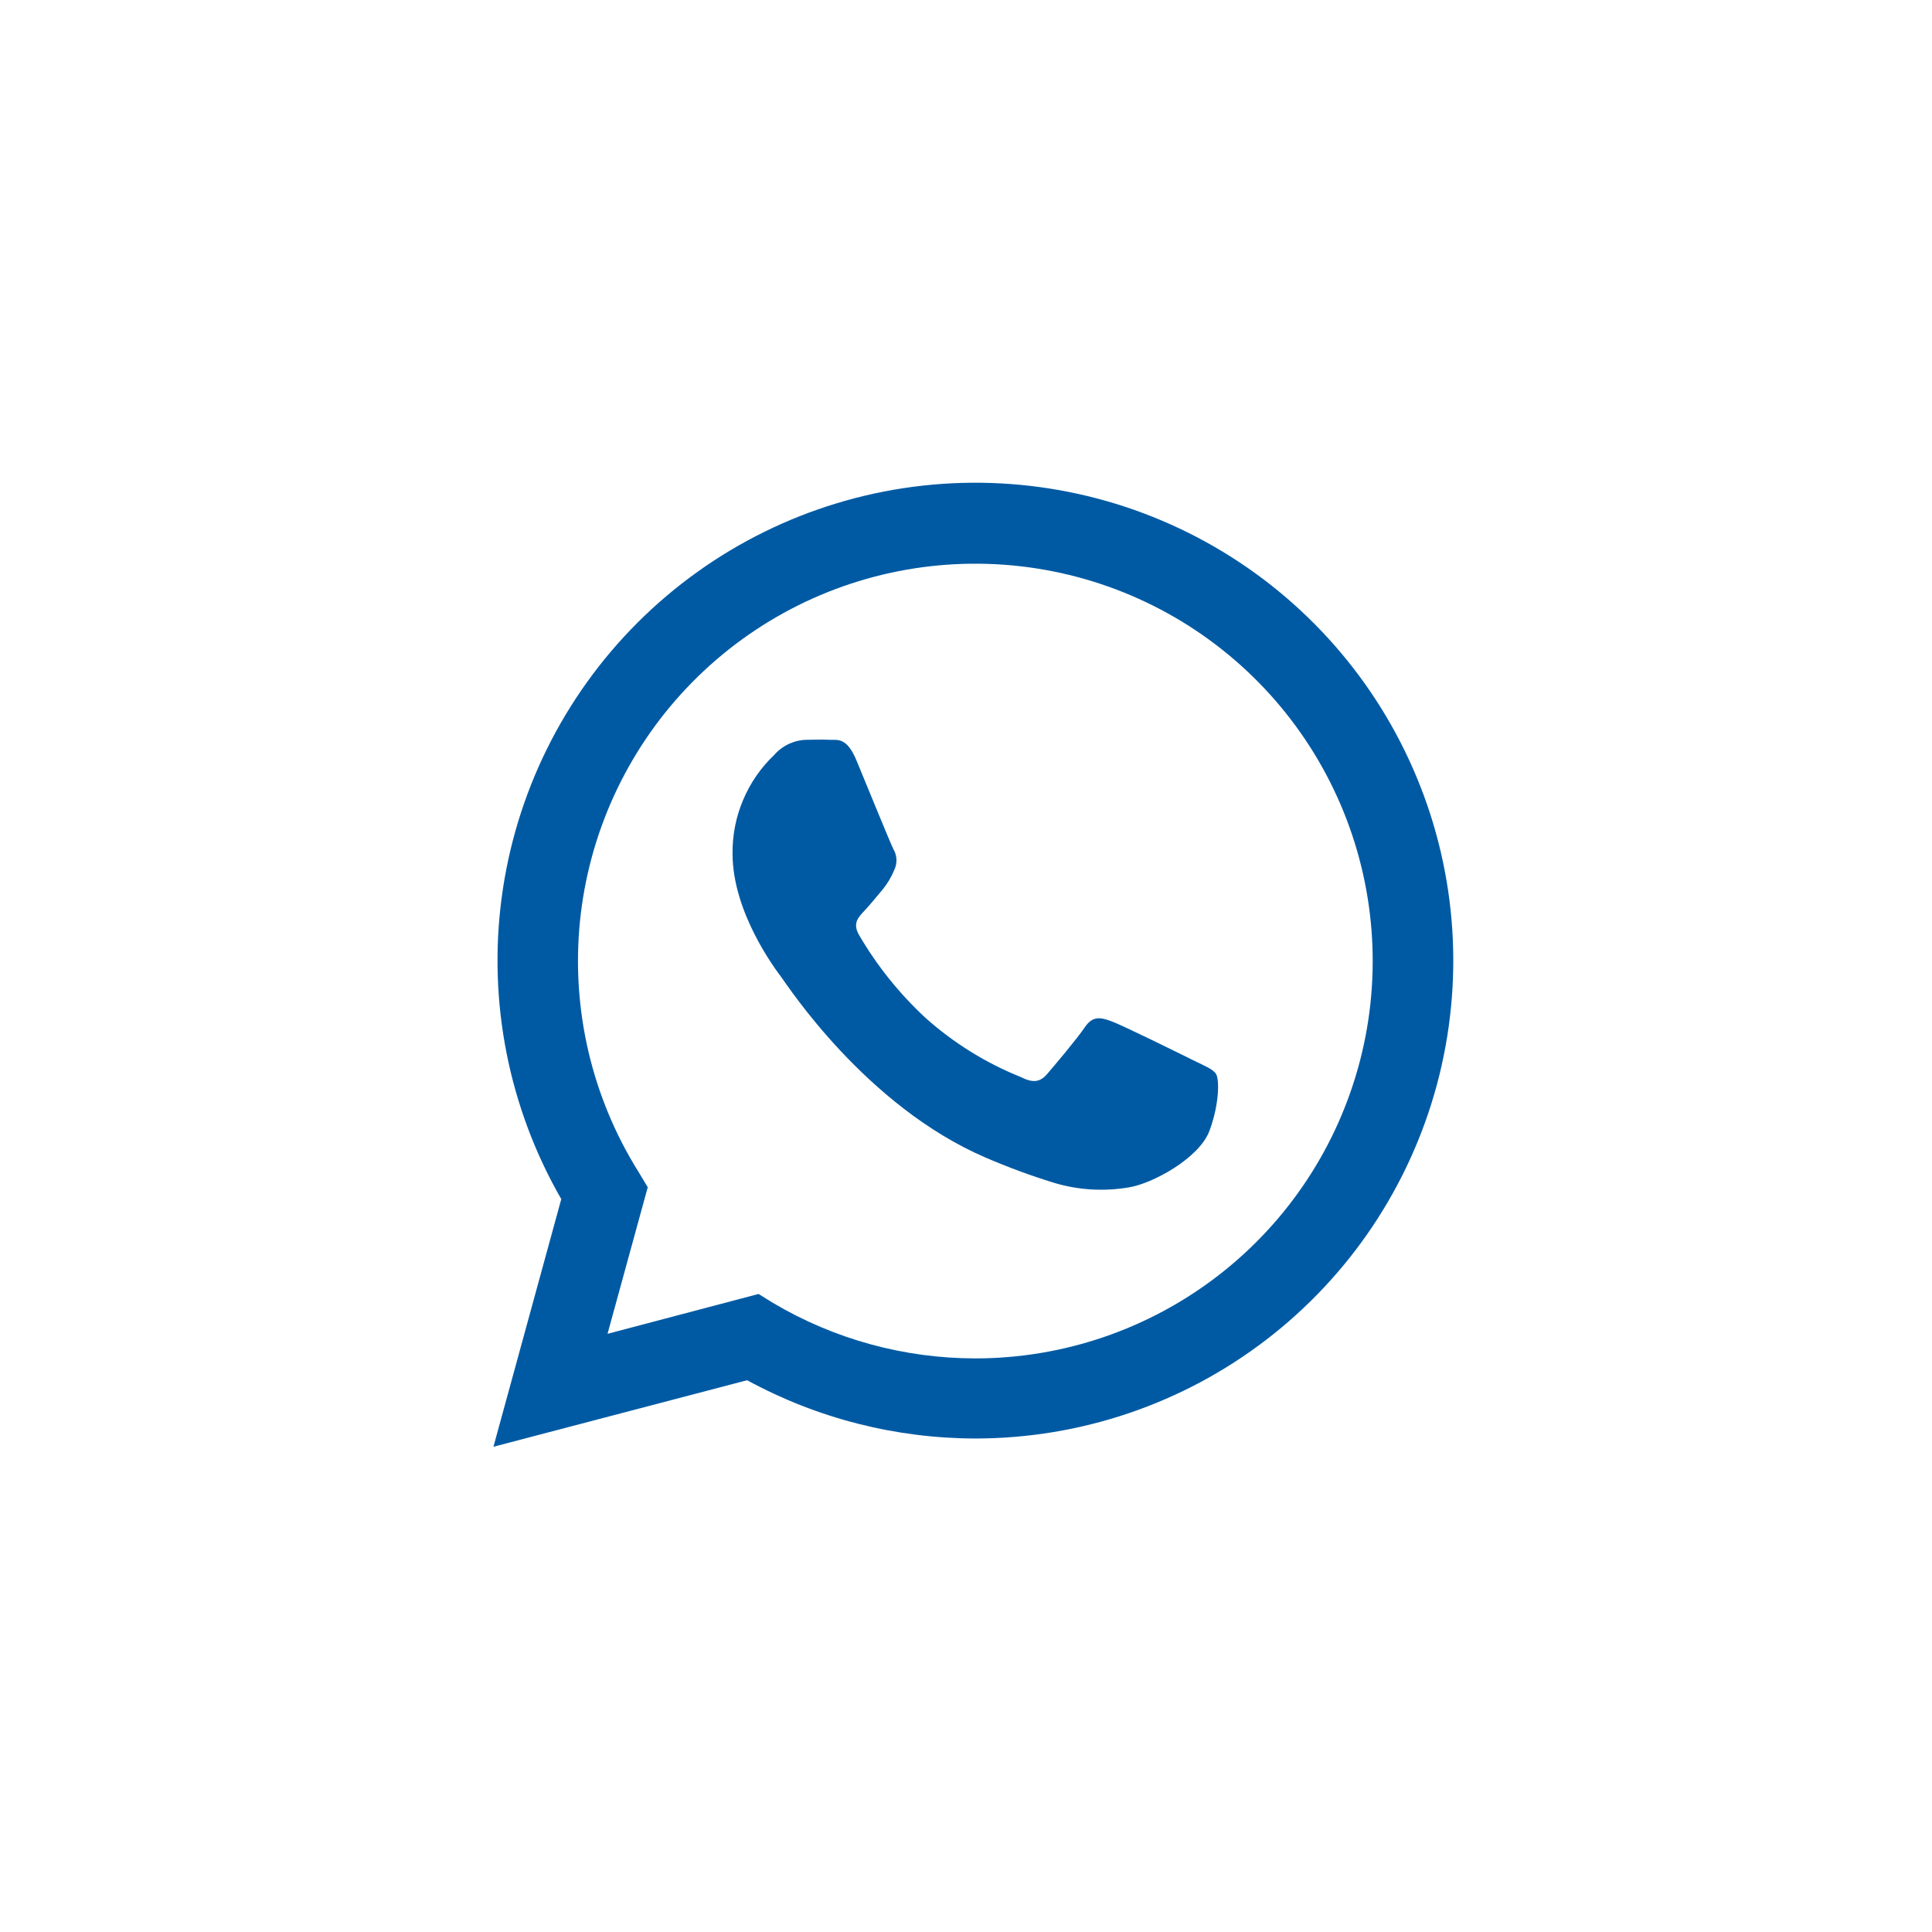
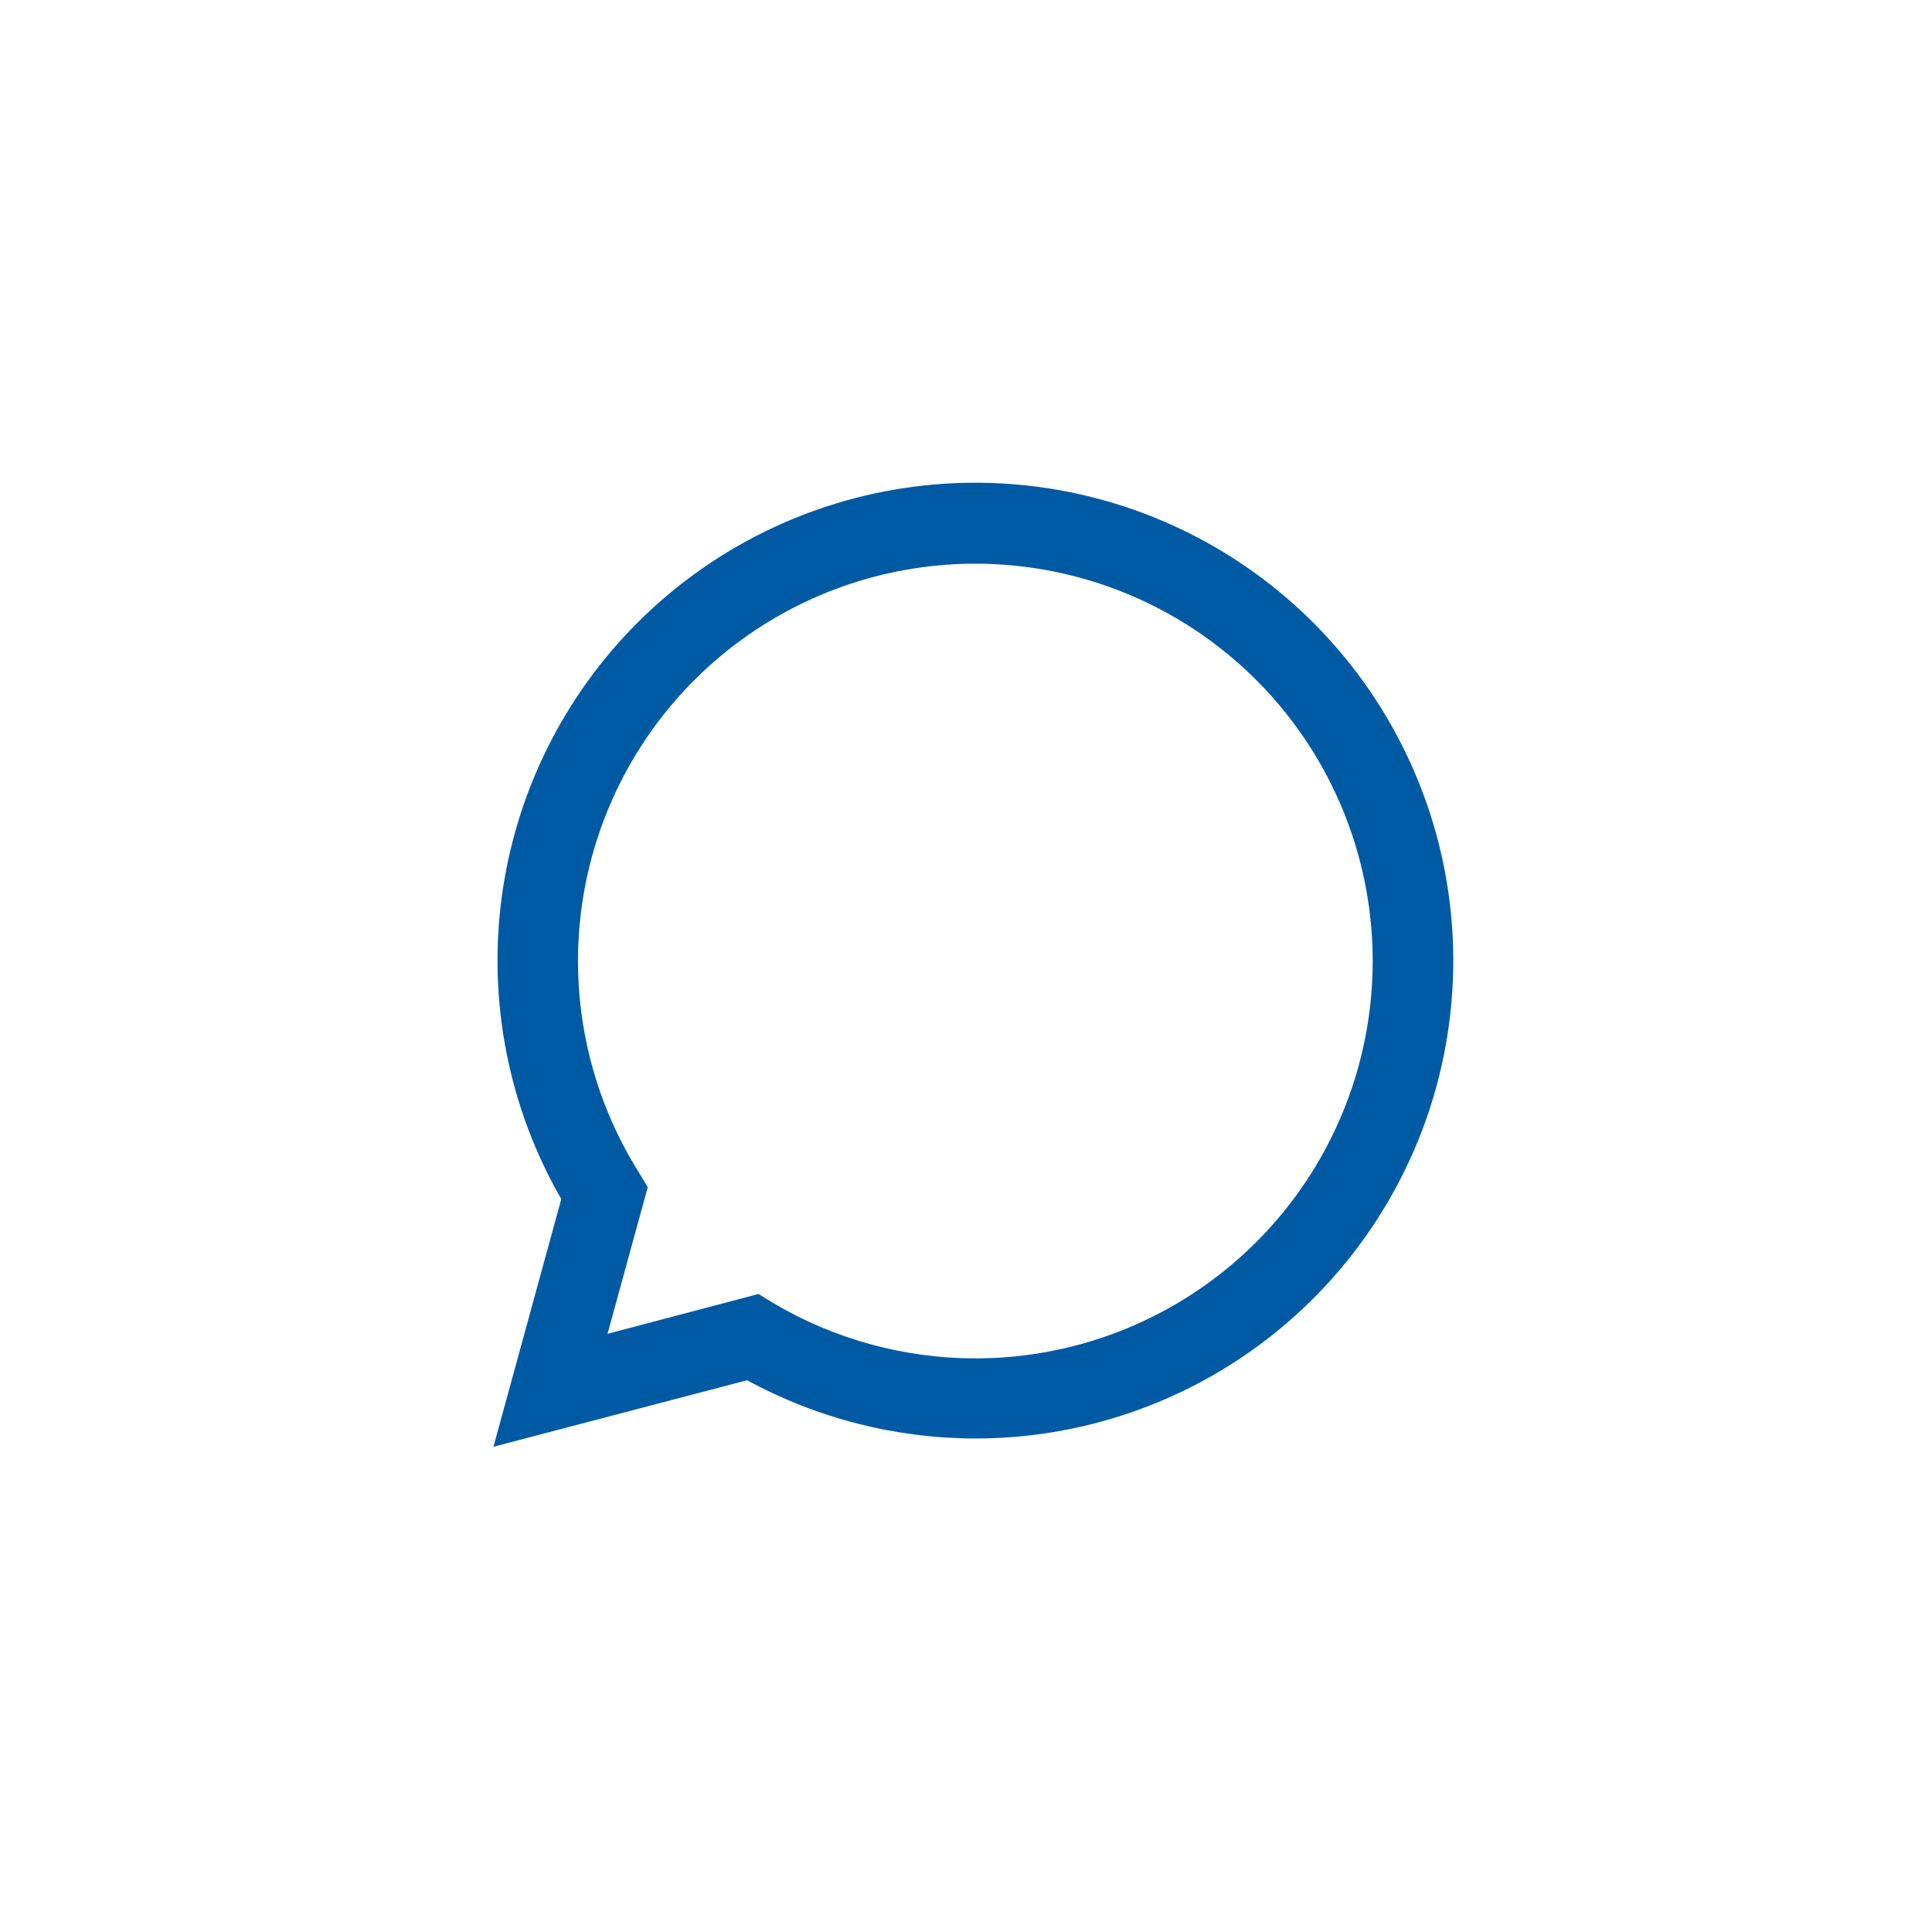
<svg xmlns="http://www.w3.org/2000/svg" width="37" height="37" viewBox="0 0 37 37" fill="none">
  <g clip-path="url(#clip0_798_11)">
    <mask id="mask0_798_11" style="mask-type:luminance" maskUnits="userSpaceOnUse" x="0" y="0" width="37" height="37">
-       <path d="M37 0H0V37H37V0Z" fill="white" />
+       <path d="M37 0H0V37H37V0" fill="white" />
    </mask>
    <g mask="url(#mask0_798_11)">
      <path d="M9.45 27.707L10.749 22.964C9.744 21.218 9.343 19.19 9.607 17.194C9.872 15.197 10.788 13.343 12.214 11.92C13.639 10.497 15.494 9.584 17.491 9.322C19.488 9.061 21.516 9.465 23.26 10.473C25.003 11.481 26.366 13.036 27.136 14.897C27.907 16.758 28.041 18.821 27.52 20.767C26.998 22.712 25.849 24.431 24.251 25.657C22.653 26.884 20.695 27.548 18.681 27.549C17.153 27.547 15.65 27.164 14.308 26.433L9.45 27.707ZM14.527 24.781L14.805 24.953C15.978 25.648 17.315 26.014 18.677 26.015C20.365 26.015 22.004 25.455 23.338 24.422C24.672 23.389 25.625 21.942 26.047 20.308C26.469 18.675 26.336 16.947 25.669 15.397C25.002 13.848 23.839 12.563 22.363 11.746C20.887 10.93 19.181 10.627 17.513 10.885C15.846 11.143 14.312 11.948 13.152 13.174C11.992 14.399 11.273 15.975 11.106 17.654C10.94 19.333 11.336 21.02 12.232 22.449L12.405 22.737L11.635 25.544L14.527 24.781Z" fill="#005AA3" />
-       <path fill-rule="evenodd" clip-rule="evenodd" d="M23.291 20.572C23.235 20.476 23.081 20.419 22.852 20.305C22.624 20.192 21.5 19.637 21.29 19.56C21.08 19.483 20.928 19.447 20.774 19.675C20.619 19.904 20.183 20.419 20.051 20.572C19.918 20.725 19.782 20.744 19.555 20.629C18.884 20.36 18.265 19.976 17.726 19.495C17.226 19.032 16.797 18.498 16.454 17.91C16.32 17.681 16.439 17.566 16.554 17.443C16.669 17.321 16.783 17.175 16.898 17.042C16.993 16.927 17.07 16.798 17.127 16.66C17.157 16.597 17.171 16.527 17.168 16.457C17.165 16.387 17.144 16.32 17.108 16.259C17.051 16.146 16.592 15.02 16.402 14.562C16.213 14.105 16.029 14.177 15.886 14.168C15.743 14.16 15.601 14.168 15.449 14.168C15.331 14.17 15.216 14.197 15.109 14.246C15.002 14.296 14.907 14.367 14.829 14.456C14.573 14.699 14.369 14.993 14.232 15.319C14.094 15.645 14.025 15.995 14.029 16.349C14.029 17.474 14.848 18.562 14.964 18.715C15.079 18.868 16.576 21.178 18.87 22.167C19.296 22.351 19.732 22.512 20.175 22.649C20.641 22.791 21.134 22.822 21.615 22.74C22.054 22.675 22.968 22.186 23.164 21.653C23.36 21.119 23.348 20.667 23.291 20.572Z" fill="#005AA3" />
    </g>
  </g>
  <defs>
    <clipPath id="clip0_798_11">
      <rect width="37" height="37" fill="white" />
    </clipPath>
  </defs>
</svg>